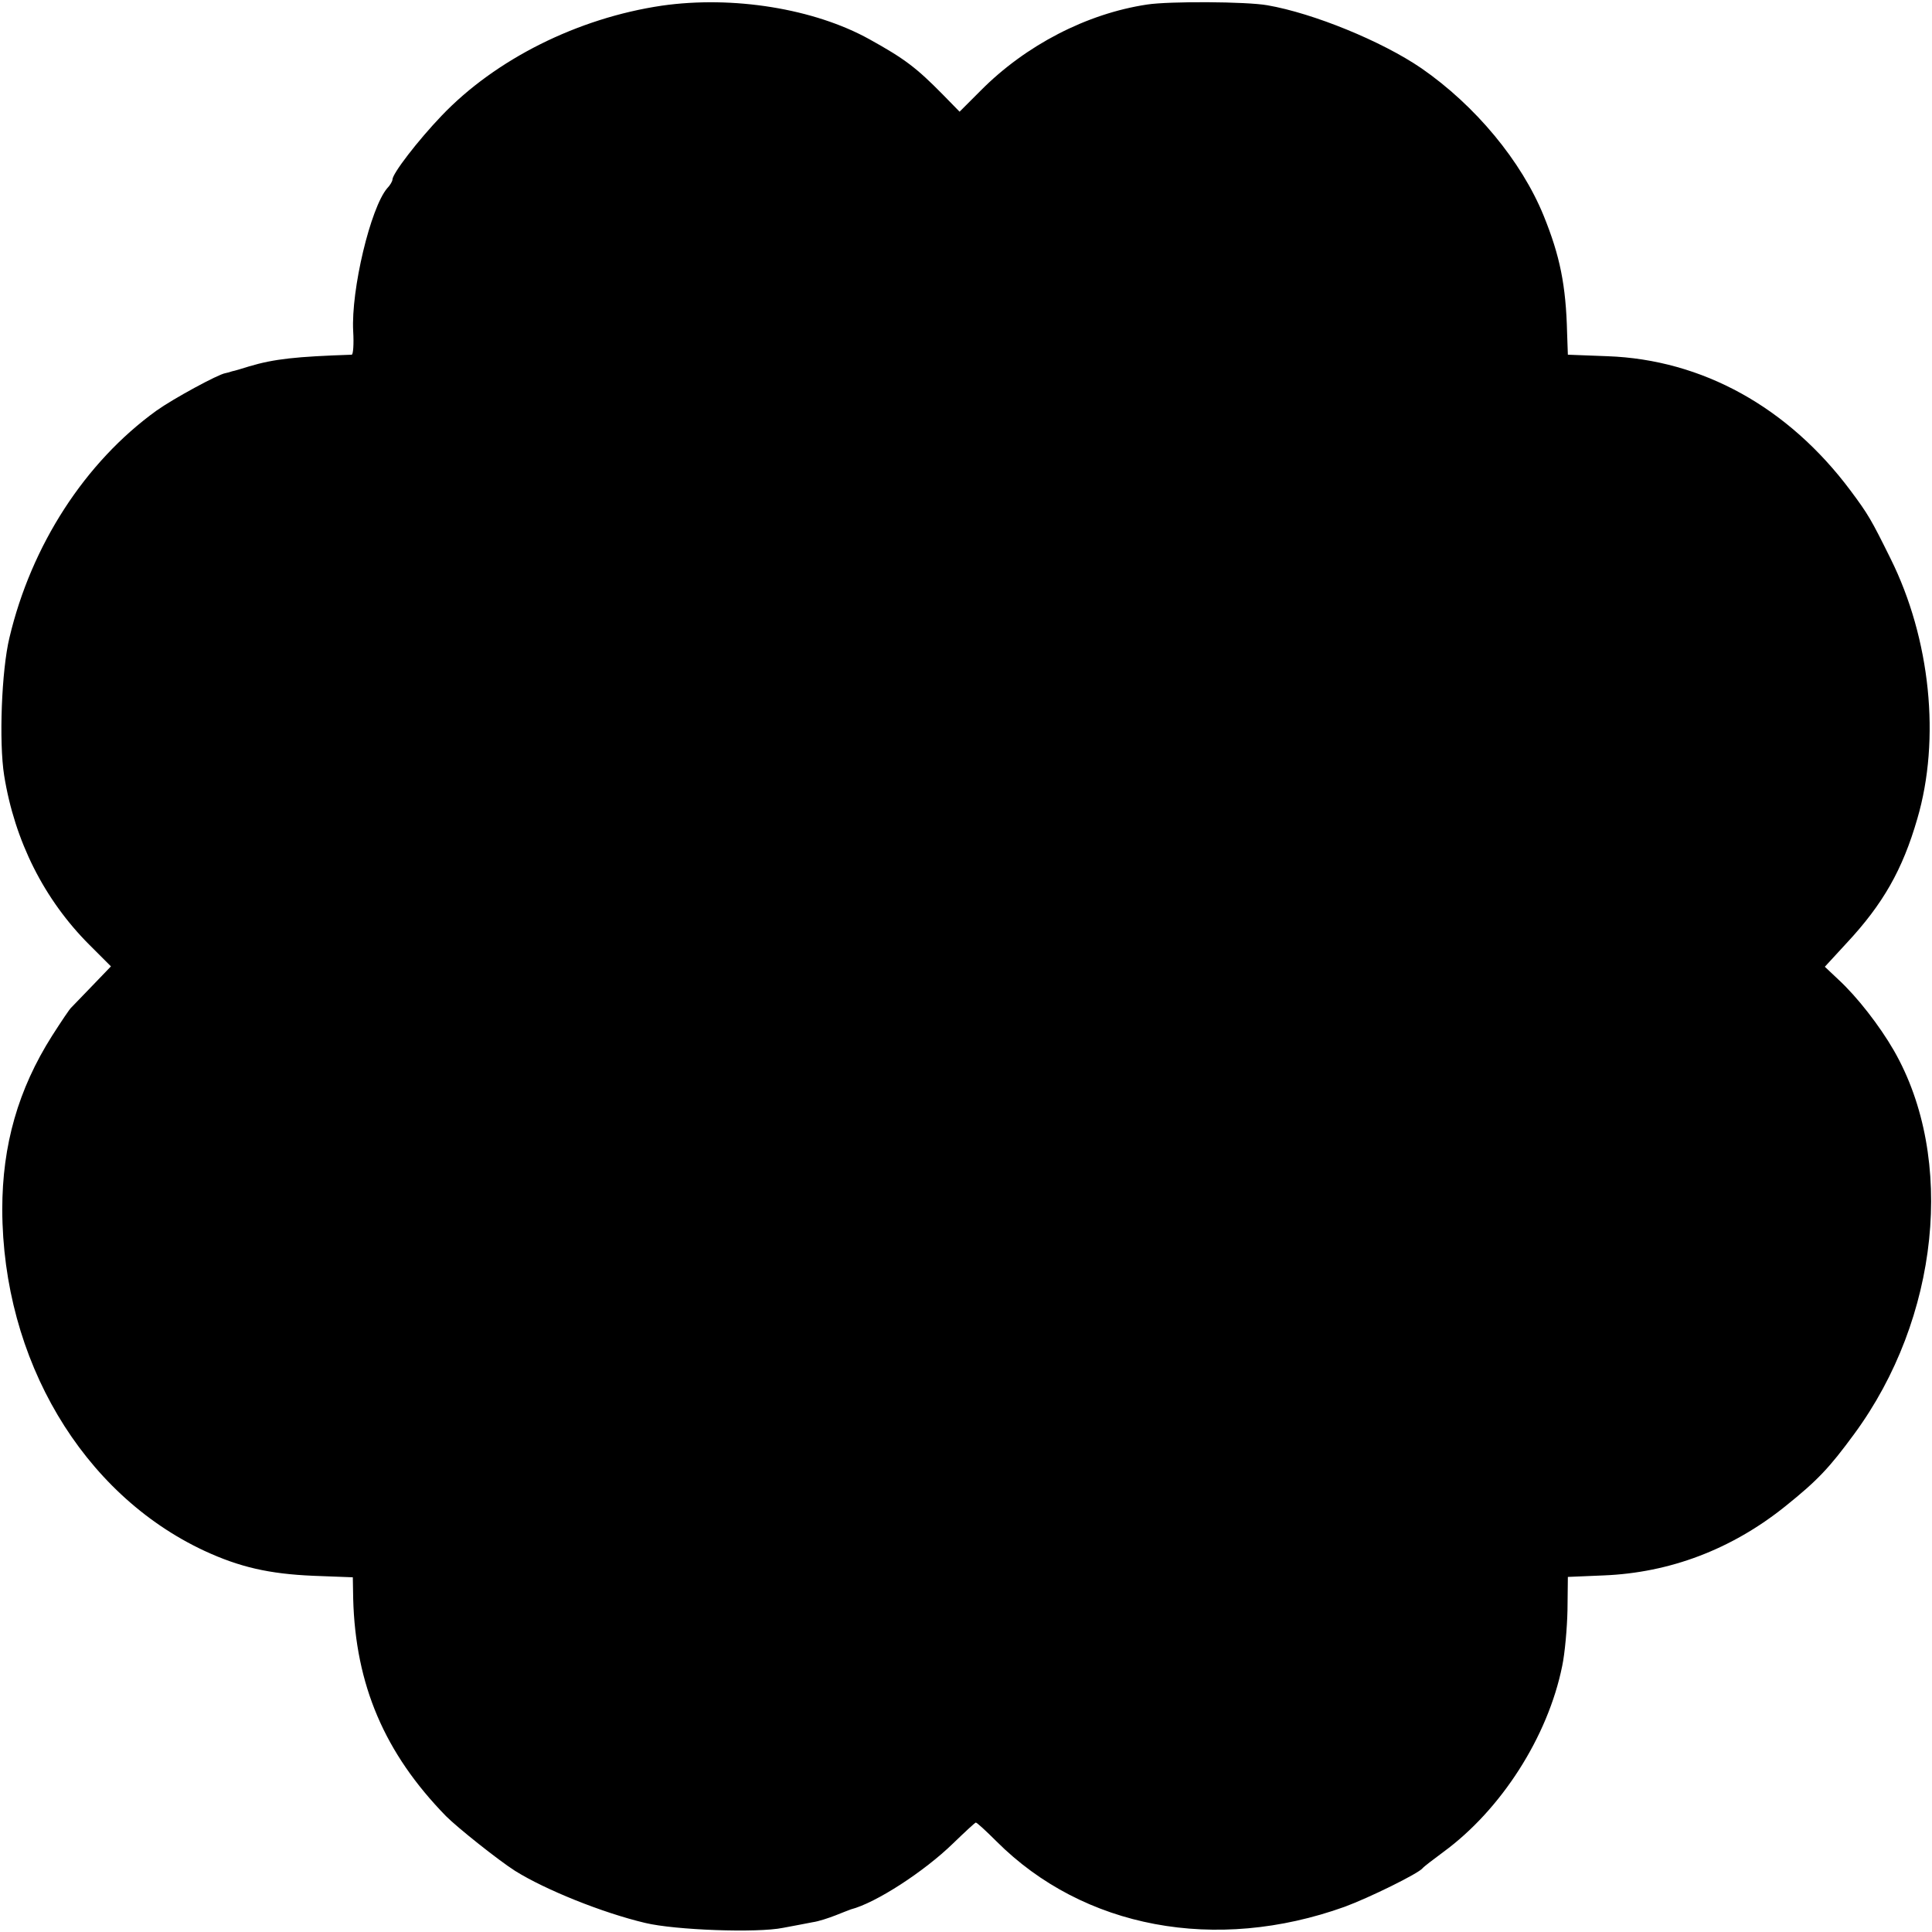
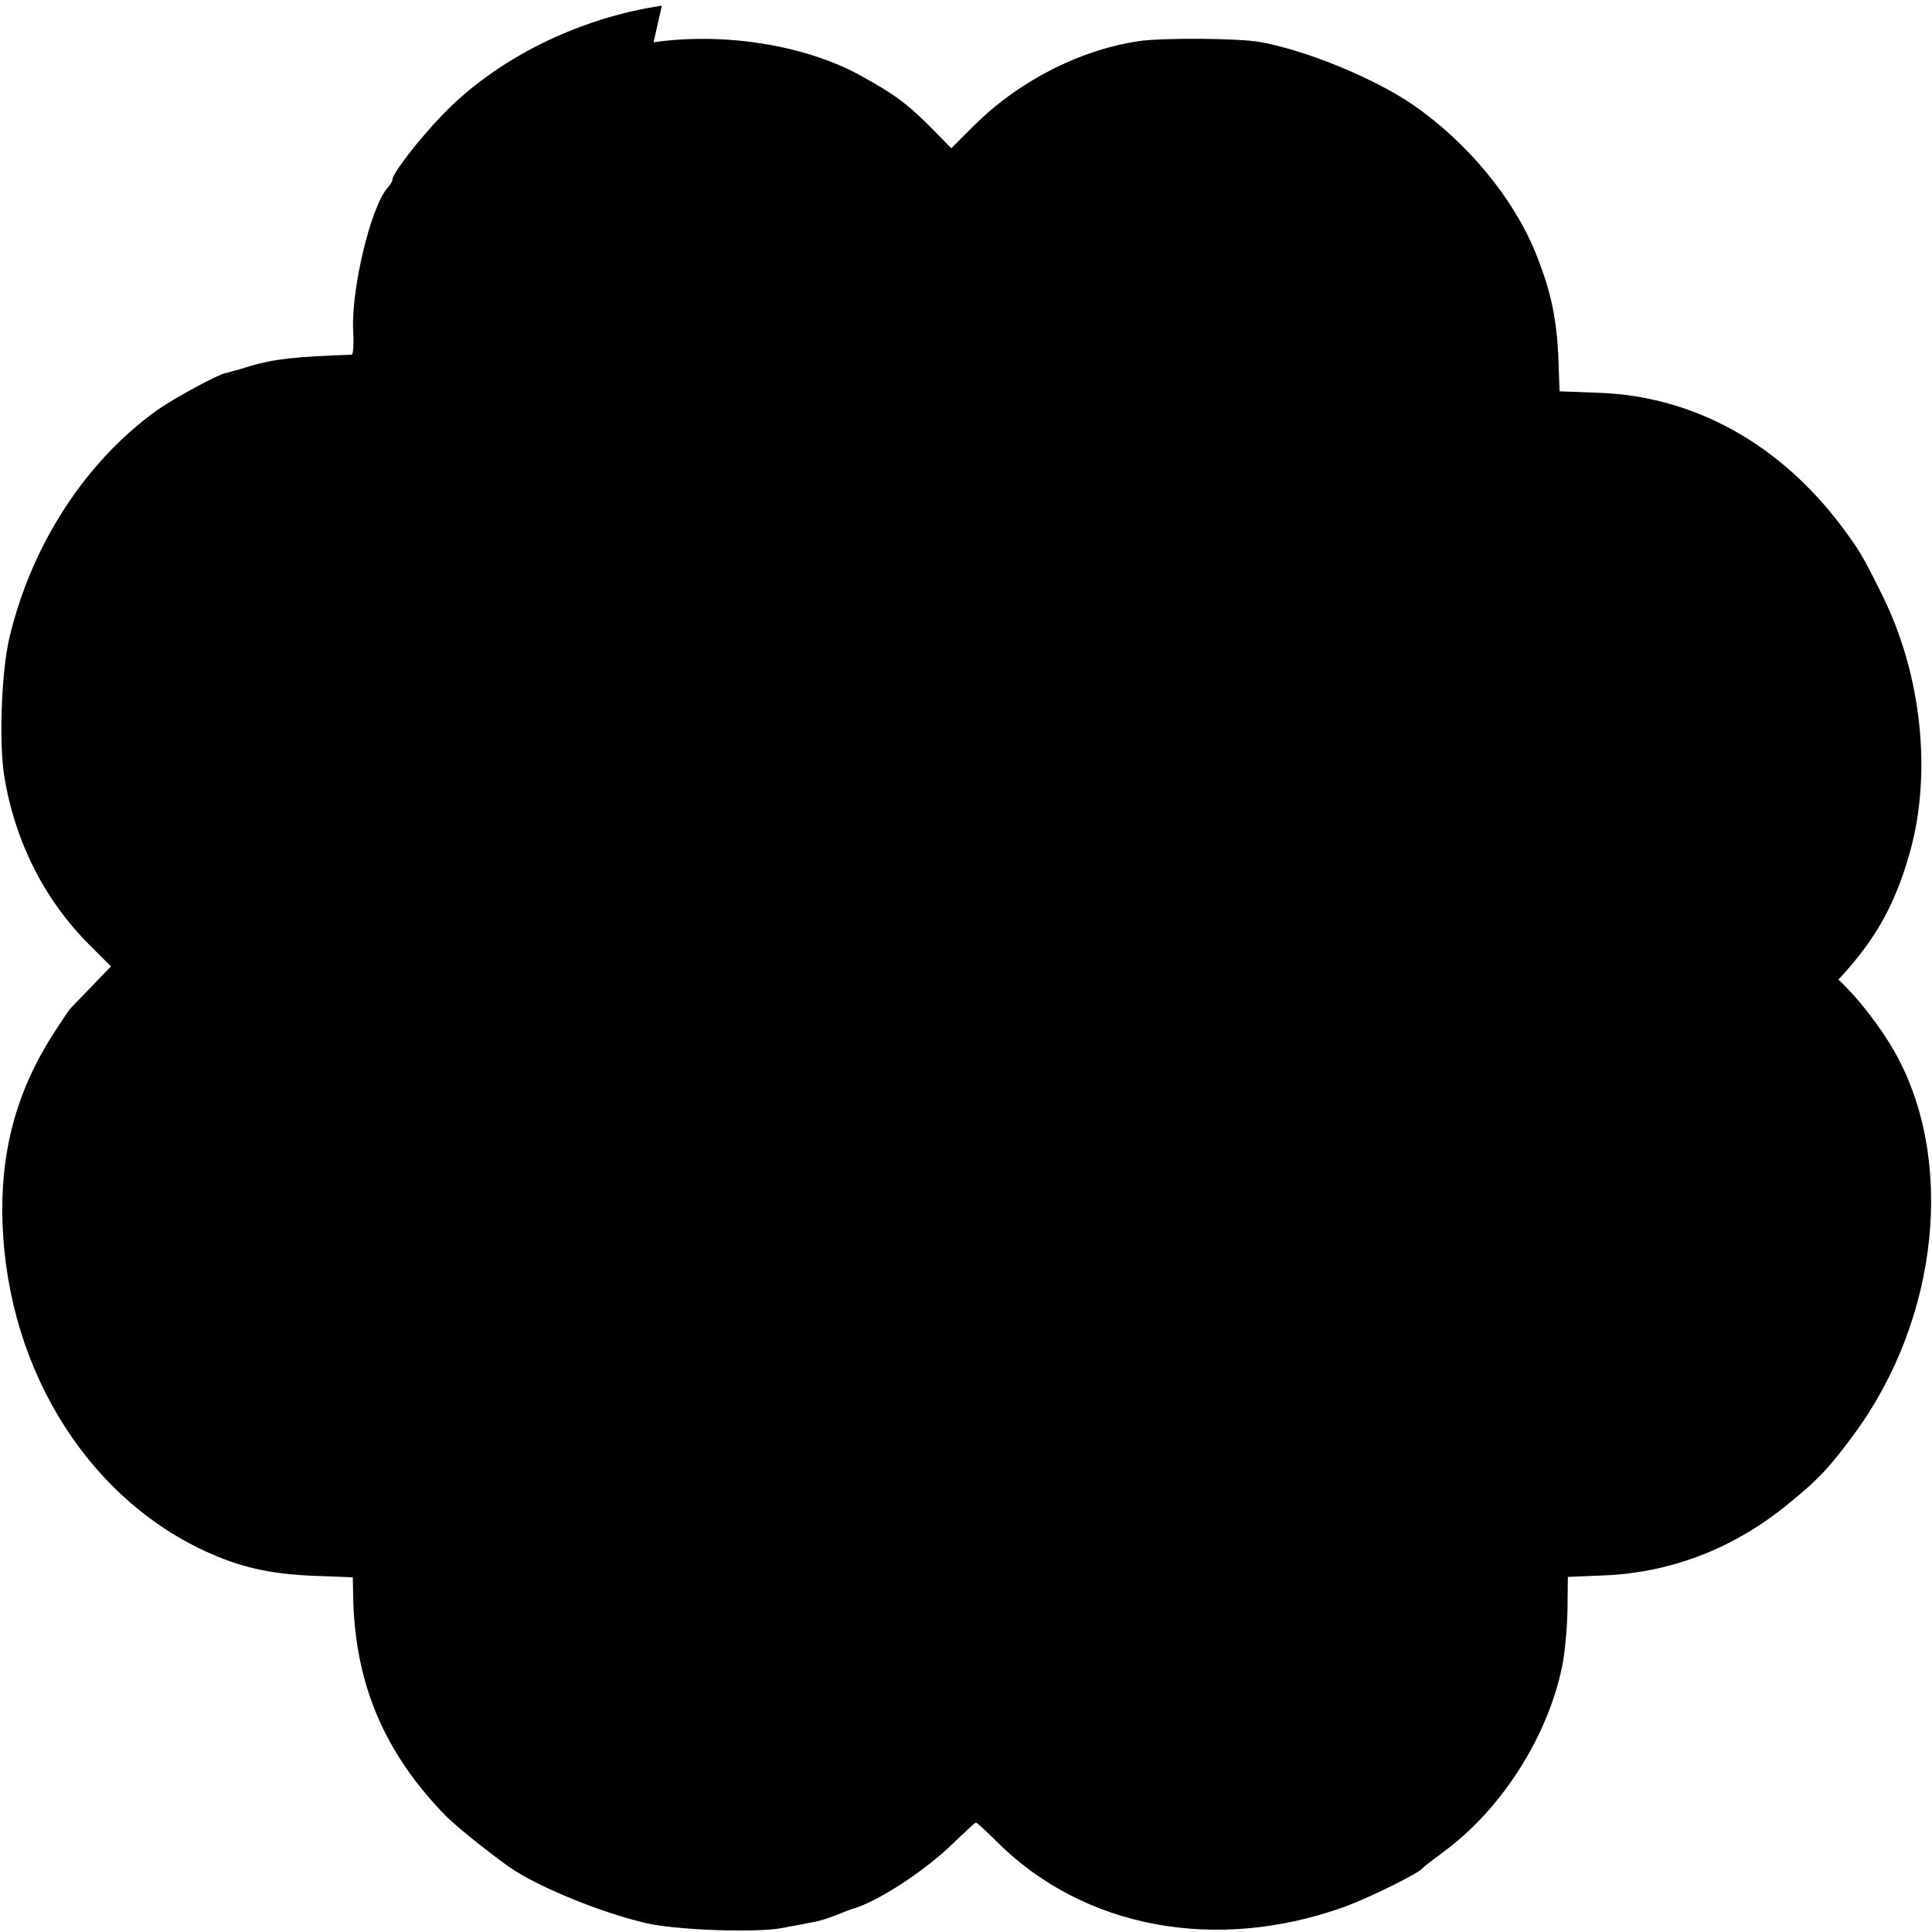
<svg xmlns="http://www.w3.org/2000/svg" version="1.0" width="512pt" height="512pt" viewBox="0 0 512 512" preserveAspectRatio="xMidYMid meet">
  <g transform="translate(0,512) scale(0.1,-0.1)" fill="#000000" stroke="none">
-     <path d="M1754 5105 c-223 -33 -441 -142 -584 -292 -63 -66 -130 -153 -130 -169 0 -4 -6 -15 -14 -23 -44 -52 -96 -269 -90 -379 2 -34 0 -62 -4 -62 -147 -5 -205 -11 -272 -31 -19 -6 -39 -12 -45 -13 -5 -2 -13 -4 -18 -5 -19 -3 -137 -67 -182 -99 -190 -137 -332 -357 -390 -602 -21 -87 -28 -277 -14 -365 28 -174 106 -329 226 -449 l57 -57 -50 -52 c-27 -28 -52 -54 -55 -57 -4 -3 -26 -36 -51 -75 -90 -142 -132 -290 -132 -460 1 -398 212 -754 536 -905 93 -43 171 -61 288 -66 l105 -4 1 -57 c6 -228 83 -409 246 -576 31 -31 139 -117 183 -145 80 -50 231 -111 345 -138 79 -19 297 -27 365 -13 28 5 63 12 79 15 15 2 42 11 60 18 17 7 36 14 41 16 66 17 194 100 271 175 31 30 58 55 60 55 3 0 27 -22 55 -50 230 -230 581 -296 923 -173 65 24 195 88 206 102 3 4 28 23 55 43 153 112 277 305 315 493 7 33 13 100 14 148 l1 88 95 4 c175 7 339 69 481 183 86 69 117 102 183 192 225 306 269 730 105 1016 -38 66 -98 143 -147 188 l-36 34 58 63 c96 103 148 194 187 329 62 211 35 477 -71 690 -51 103 -59 117 -106 180 -165 221 -393 347 -644 356 l-105 4 -2 57 c-3 127 -19 205 -62 311 -59 145 -181 292 -324 391 -105 72 -287 146 -408 167 -56 10 -260 11 -319 2 -160 -24 -322 -108 -441 -228 l-56 -56 -45 46 c-69 70 -100 94 -194 146 -146 81 -361 116 -550 89z" />
+     <path d="M1754 5105 c-223 -33 -441 -142 -584 -292 -63 -66 -130 -153 -130 -169 0 -4 -6 -15 -14 -23 -44 -52 -96 -269 -90 -379 2 -34 0 -62 -4 -62 -147 -5 -205 -11 -272 -31 -19 -6 -39 -12 -45 -13 -5 -2 -13 -4 -18 -5 -19 -3 -137 -67 -182 -99 -190 -137 -332 -357 -390 -602 -21 -87 -28 -277 -14 -365 28 -174 106 -329 226 -449 l57 -57 -50 -52 c-27 -28 -52 -54 -55 -57 -4 -3 -26 -36 -51 -75 -90 -142 -132 -290 -132 -460 1 -398 212 -754 536 -905 93 -43 171 -61 288 -66 l105 -4 1 -57 c6 -228 83 -409 246 -576 31 -31 139 -117 183 -145 80 -50 231 -111 345 -138 79 -19 297 -27 365 -13 28 5 63 12 79 15 15 2 42 11 60 18 17 7 36 14 41 16 66 17 194 100 271 175 31 30 58 55 60 55 3 0 27 -22 55 -50 230 -230 581 -296 923 -173 65 24 195 88 206 102 3 4 28 23 55 43 153 112 277 305 315 493 7 33 13 100 14 148 l1 88 95 4 c175 7 339 69 481 183 86 69 117 102 183 192 225 306 269 730 105 1016 -38 66 -98 143 -147 188 c96 103 148 194 187 329 62 211 35 477 -71 690 -51 103 -59 117 -106 180 -165 221 -393 347 -644 356 l-105 4 -2 57 c-3 127 -19 205 -62 311 -59 145 -181 292 -324 391 -105 72 -287 146 -408 167 -56 10 -260 11 -319 2 -160 -24 -322 -108 -441 -228 l-56 -56 -45 46 c-69 70 -100 94 -194 146 -146 81 -361 116 -550 89z" />
  </g>
</svg>